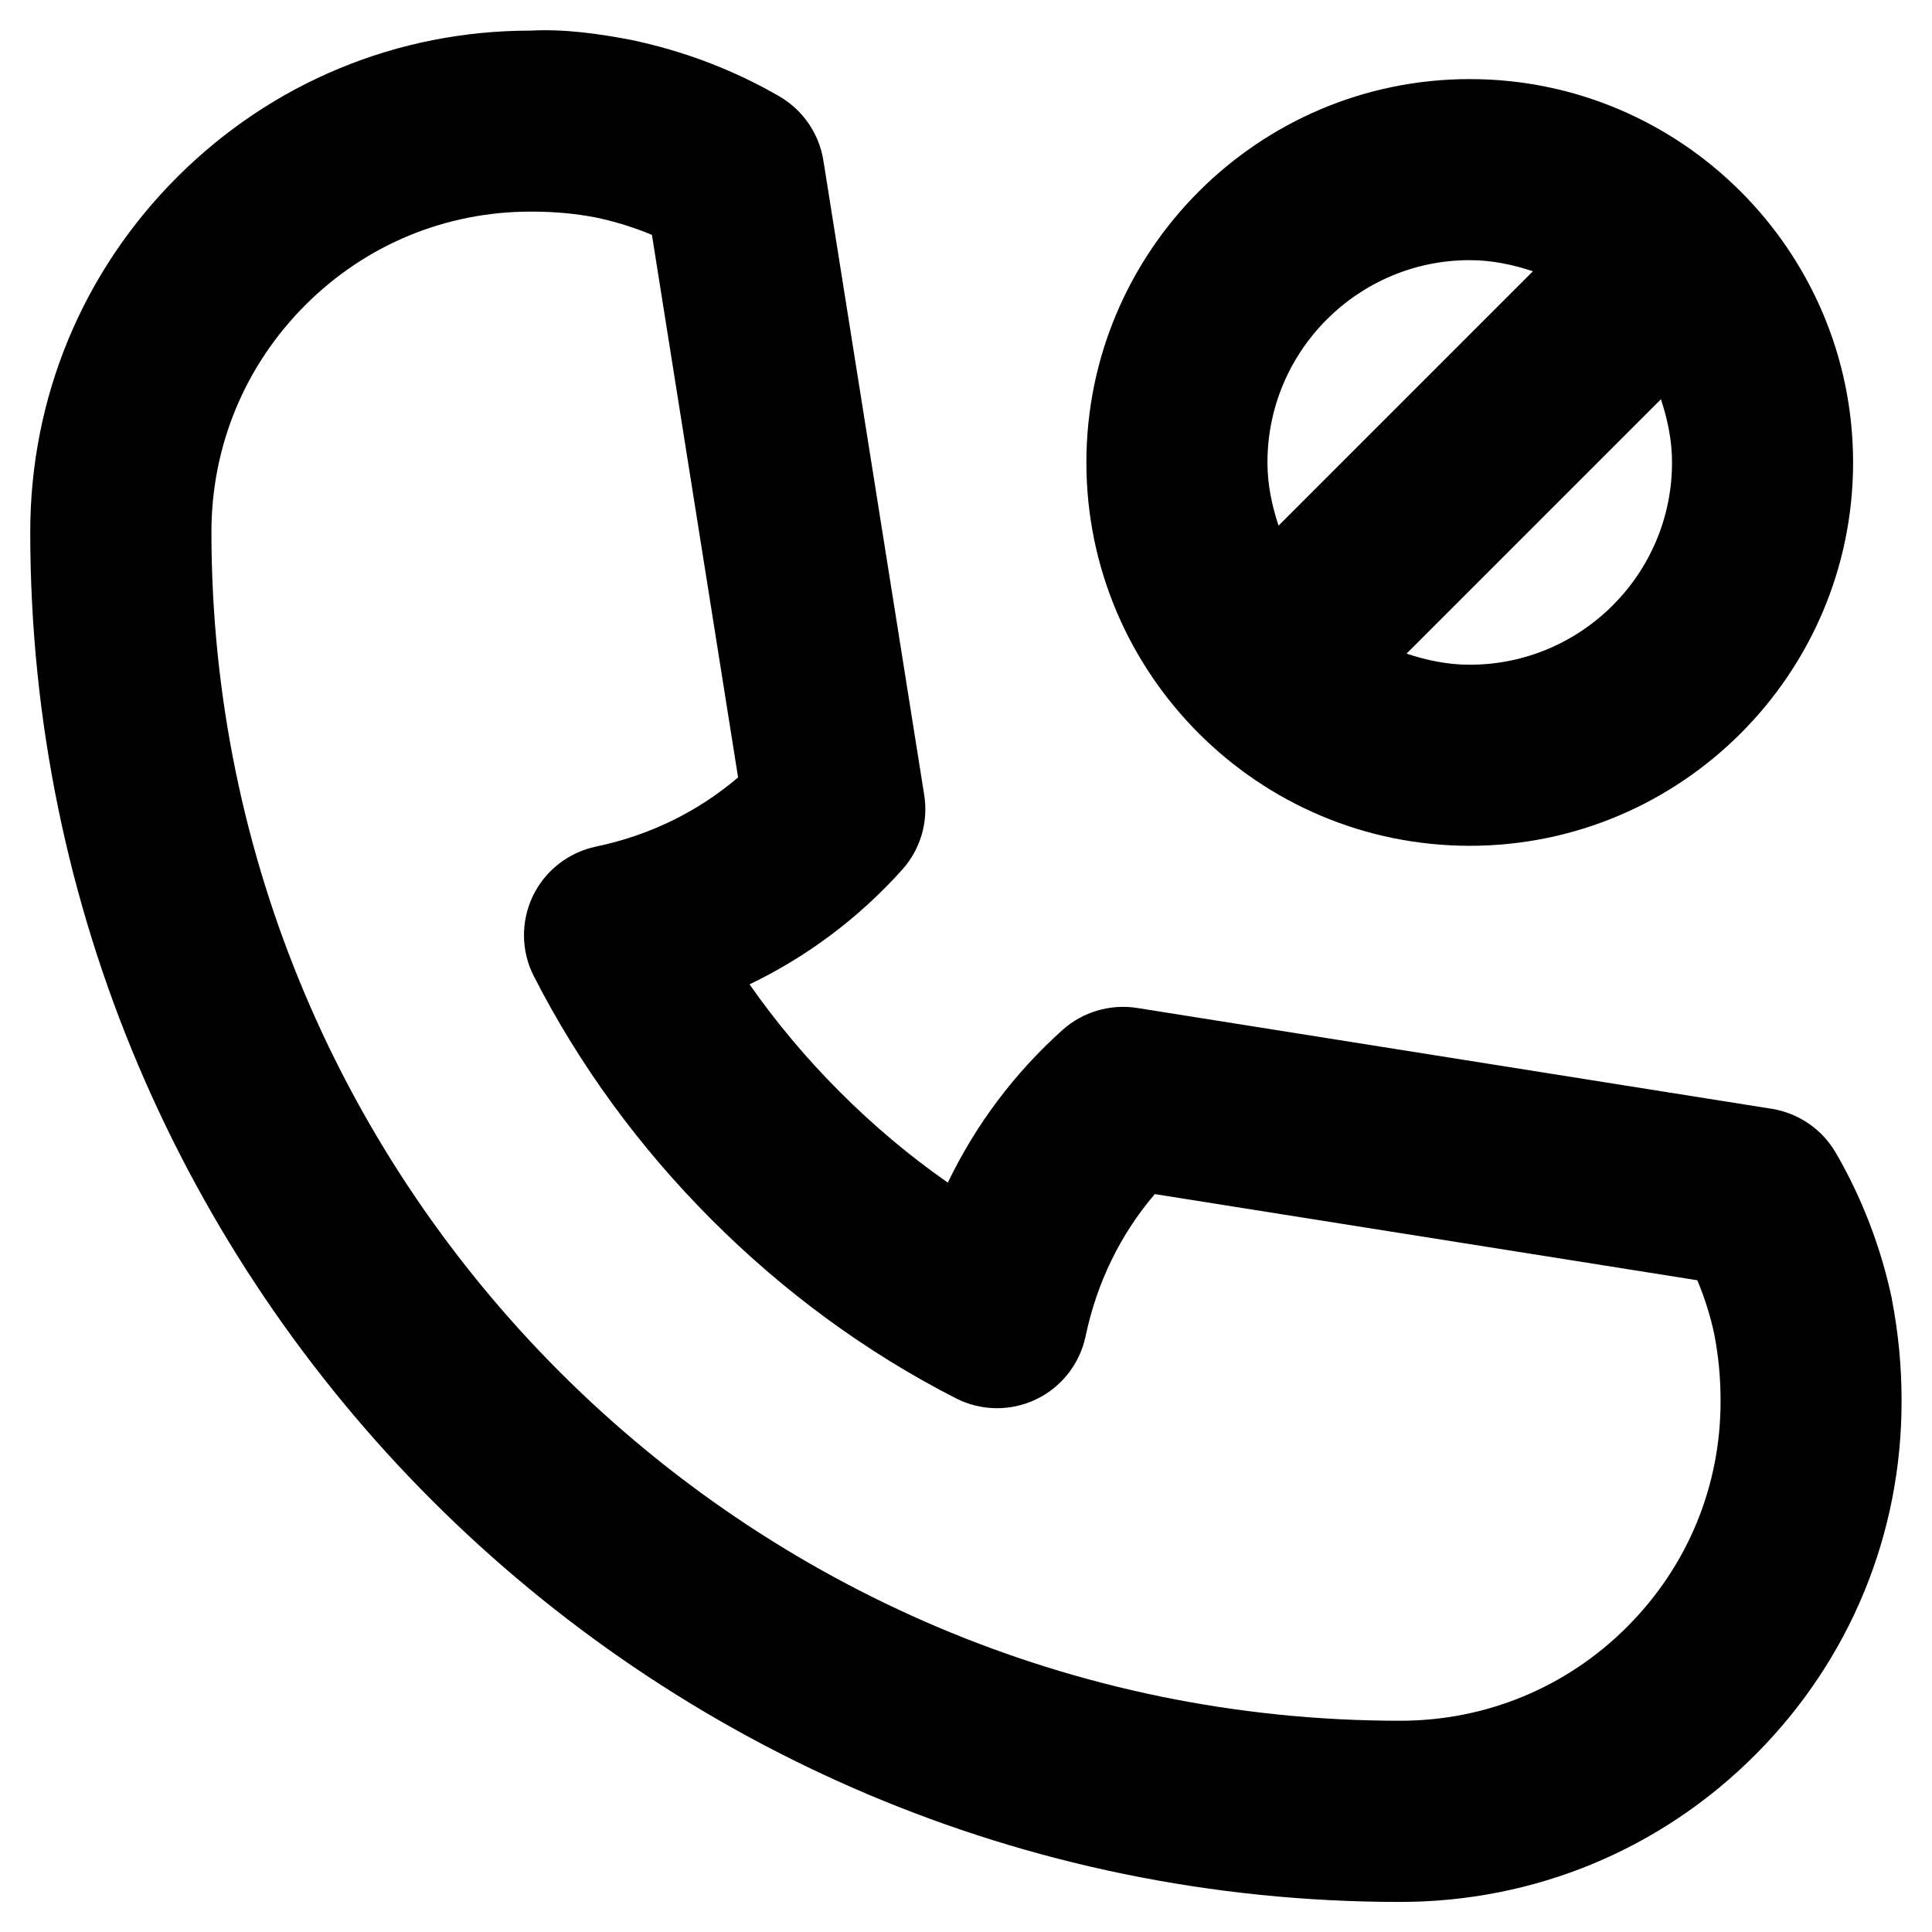
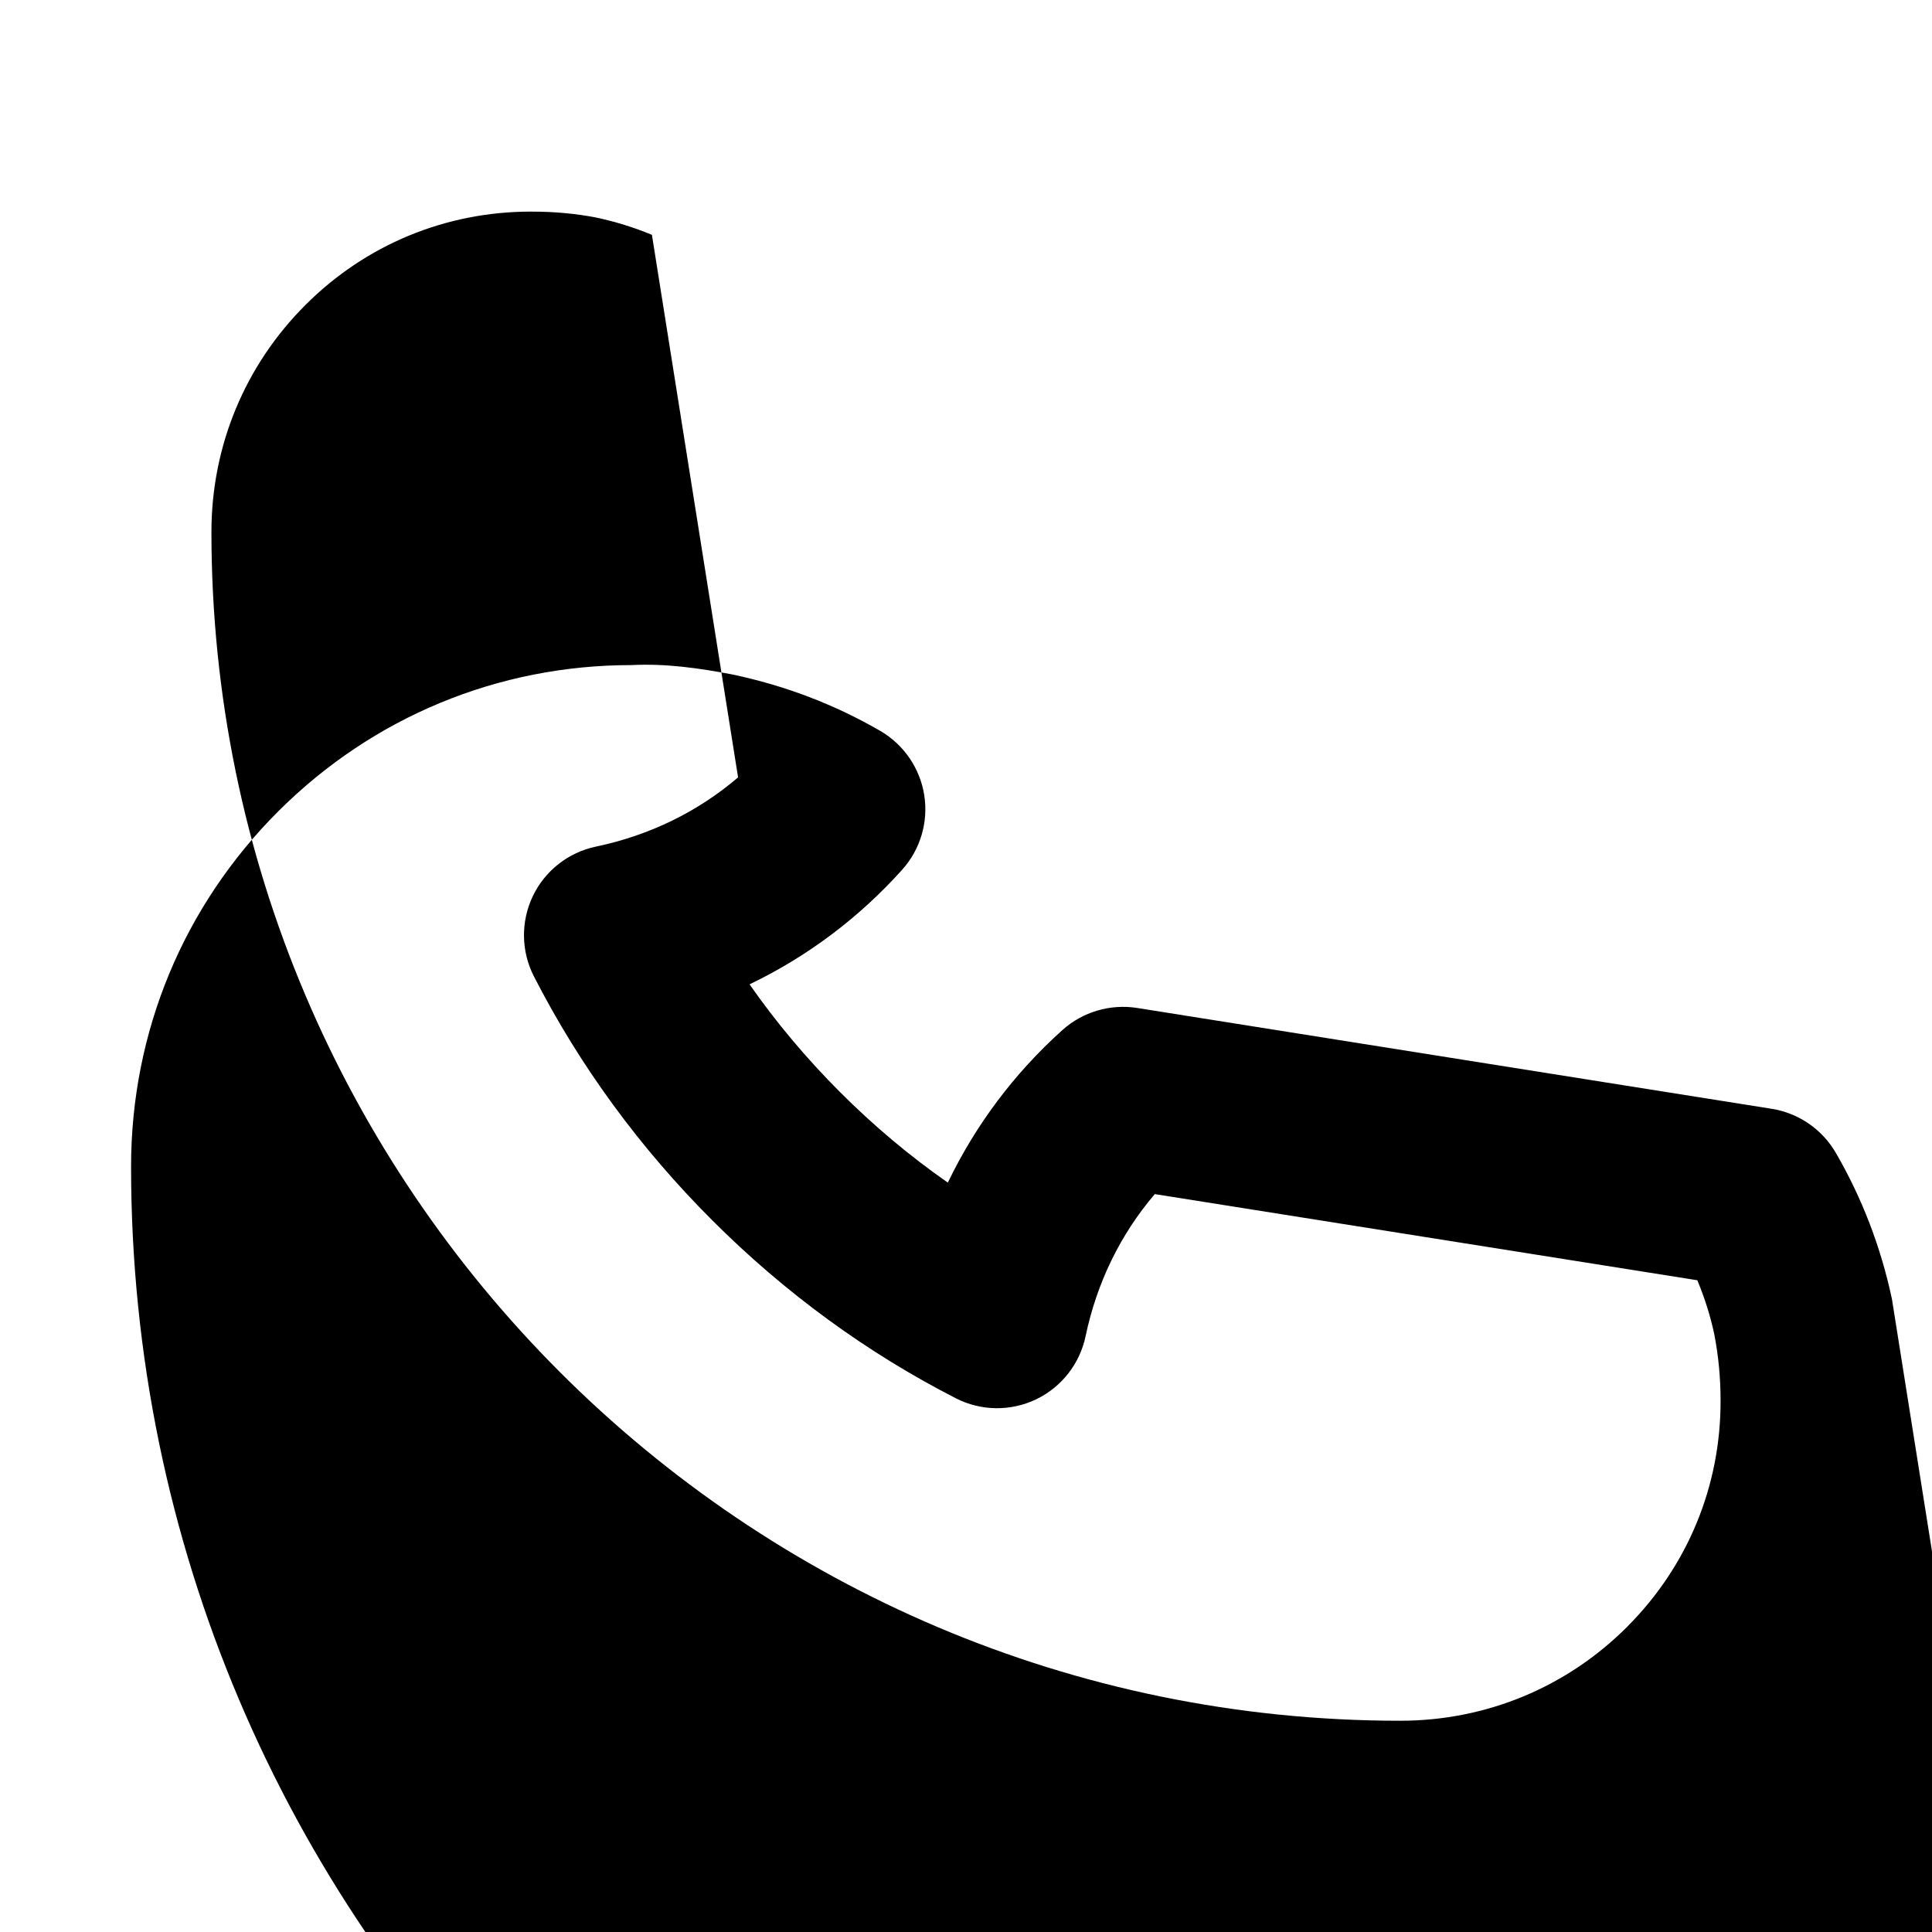
<svg xmlns="http://www.w3.org/2000/svg" width="1024" height="1024" id="Layer_2" enable-background="new 0 0 32 32" viewBox="0 0 32 32">
  <g>
-     <path d="m31.336 21.514c-.182-.855-.494-1.67-.93-2.421-.227-.39-.617-.657-1.062-.728l-10.509-1.67c-.443-.07-.901.063-1.237.365-.799.717-1.439 1.572-1.899 2.528-.632-.441-1.228-.942-1.785-1.499-.557-.557-1.057-1.153-1.499-1.785.956-.46 1.811-1.1 2.528-1.899.302-.336.436-.791.365-1.237l-1.67-10.509c-.071-.445-.339-.836-.728-1.062-.752-.435-1.566-.748-2.451-.935-.556-.106-1.107-.184-1.672-.155-2.205 0-4.279.858-5.844 2.418-1.575 1.57-2.442 3.661-2.442 5.889 0 12.51 10.178 22.688 22.688 22.688 2.227 0 4.319-.867 5.889-2.442 1.565-1.57 2.423-3.654 2.418-5.864-0-.563-.051-1.103-.161-1.68zm-4.38 5.426c-1.004 1.007-2.34 1.561-3.765 1.561-10.856 0-19.689-8.832-19.689-19.689 0-1.425.555-2.761 1.561-3.765.997-.995 2.32-1.542 3.726-1.542h.02c.372 0 .728.033 1.059.097.32.067.631.164.93.288l1.427 8.986c-.665.568-1.467.961-2.353 1.146-.458.096-.845.399-1.047.821-.201.422-.195.914.019 1.33.756 1.477 1.749 2.835 2.95 4.036s2.559 2.194 4.036 2.95c.418.214.909.22 1.33.019.422-.202.725-.589.821-1.047.186-.887.578-1.688 1.146-2.353l8.986 1.427c.123.295.219.599.282.9.069.36.103.717.103 1.093.004 1.412-.544 2.741-1.542 3.741z" />
-     <path d="m24.343 14.009c3.501 0 6.35-2.848 6.35-6.349s-2.849-6.35-6.35-6.35-6.349 2.849-6.349 6.35 2.848 6.349 6.349 6.349zm3.351-6.349c0 1.847-1.504 3.35-3.351 3.35-.368 0-.715-.074-1.046-.184l4.213-4.213c.11.331.184.679.184 1.047zm-3.351-3.351c.368 0 .716.074 1.047.184l-4.213 4.213c-.11-.331-.184-.679-.184-1.046 0-1.847 1.503-3.351 3.35-3.351z" />
+     <path d="m31.336 21.514c-.182-.855-.494-1.67-.93-2.421-.227-.39-.617-.657-1.062-.728l-10.509-1.67c-.443-.07-.901.063-1.237.365-.799.717-1.439 1.572-1.899 2.528-.632-.441-1.228-.942-1.785-1.499-.557-.557-1.057-1.153-1.499-1.785.956-.46 1.811-1.1 2.528-1.899.302-.336.436-.791.365-1.237c-.071-.445-.339-.836-.728-1.062-.752-.435-1.566-.748-2.451-.935-.556-.106-1.107-.184-1.672-.155-2.205 0-4.279.858-5.844 2.418-1.575 1.57-2.442 3.661-2.442 5.889 0 12.51 10.178 22.688 22.688 22.688 2.227 0 4.319-.867 5.889-2.442 1.565-1.57 2.423-3.654 2.418-5.864-0-.563-.051-1.103-.161-1.68zm-4.38 5.426c-1.004 1.007-2.34 1.561-3.765 1.561-10.856 0-19.689-8.832-19.689-19.689 0-1.425.555-2.761 1.561-3.765.997-.995 2.32-1.542 3.726-1.542h.02c.372 0 .728.033 1.059.097.32.067.631.164.93.288l1.427 8.986c-.665.568-1.467.961-2.353 1.146-.458.096-.845.399-1.047.821-.201.422-.195.914.019 1.33.756 1.477 1.749 2.835 2.95 4.036s2.559 2.194 4.036 2.95c.418.214.909.22 1.33.019.422-.202.725-.589.821-1.047.186-.887.578-1.688 1.146-2.353l8.986 1.427c.123.295.219.599.282.9.069.36.103.717.103 1.093.004 1.412-.544 2.741-1.542 3.741z" />
  </g>
</svg>